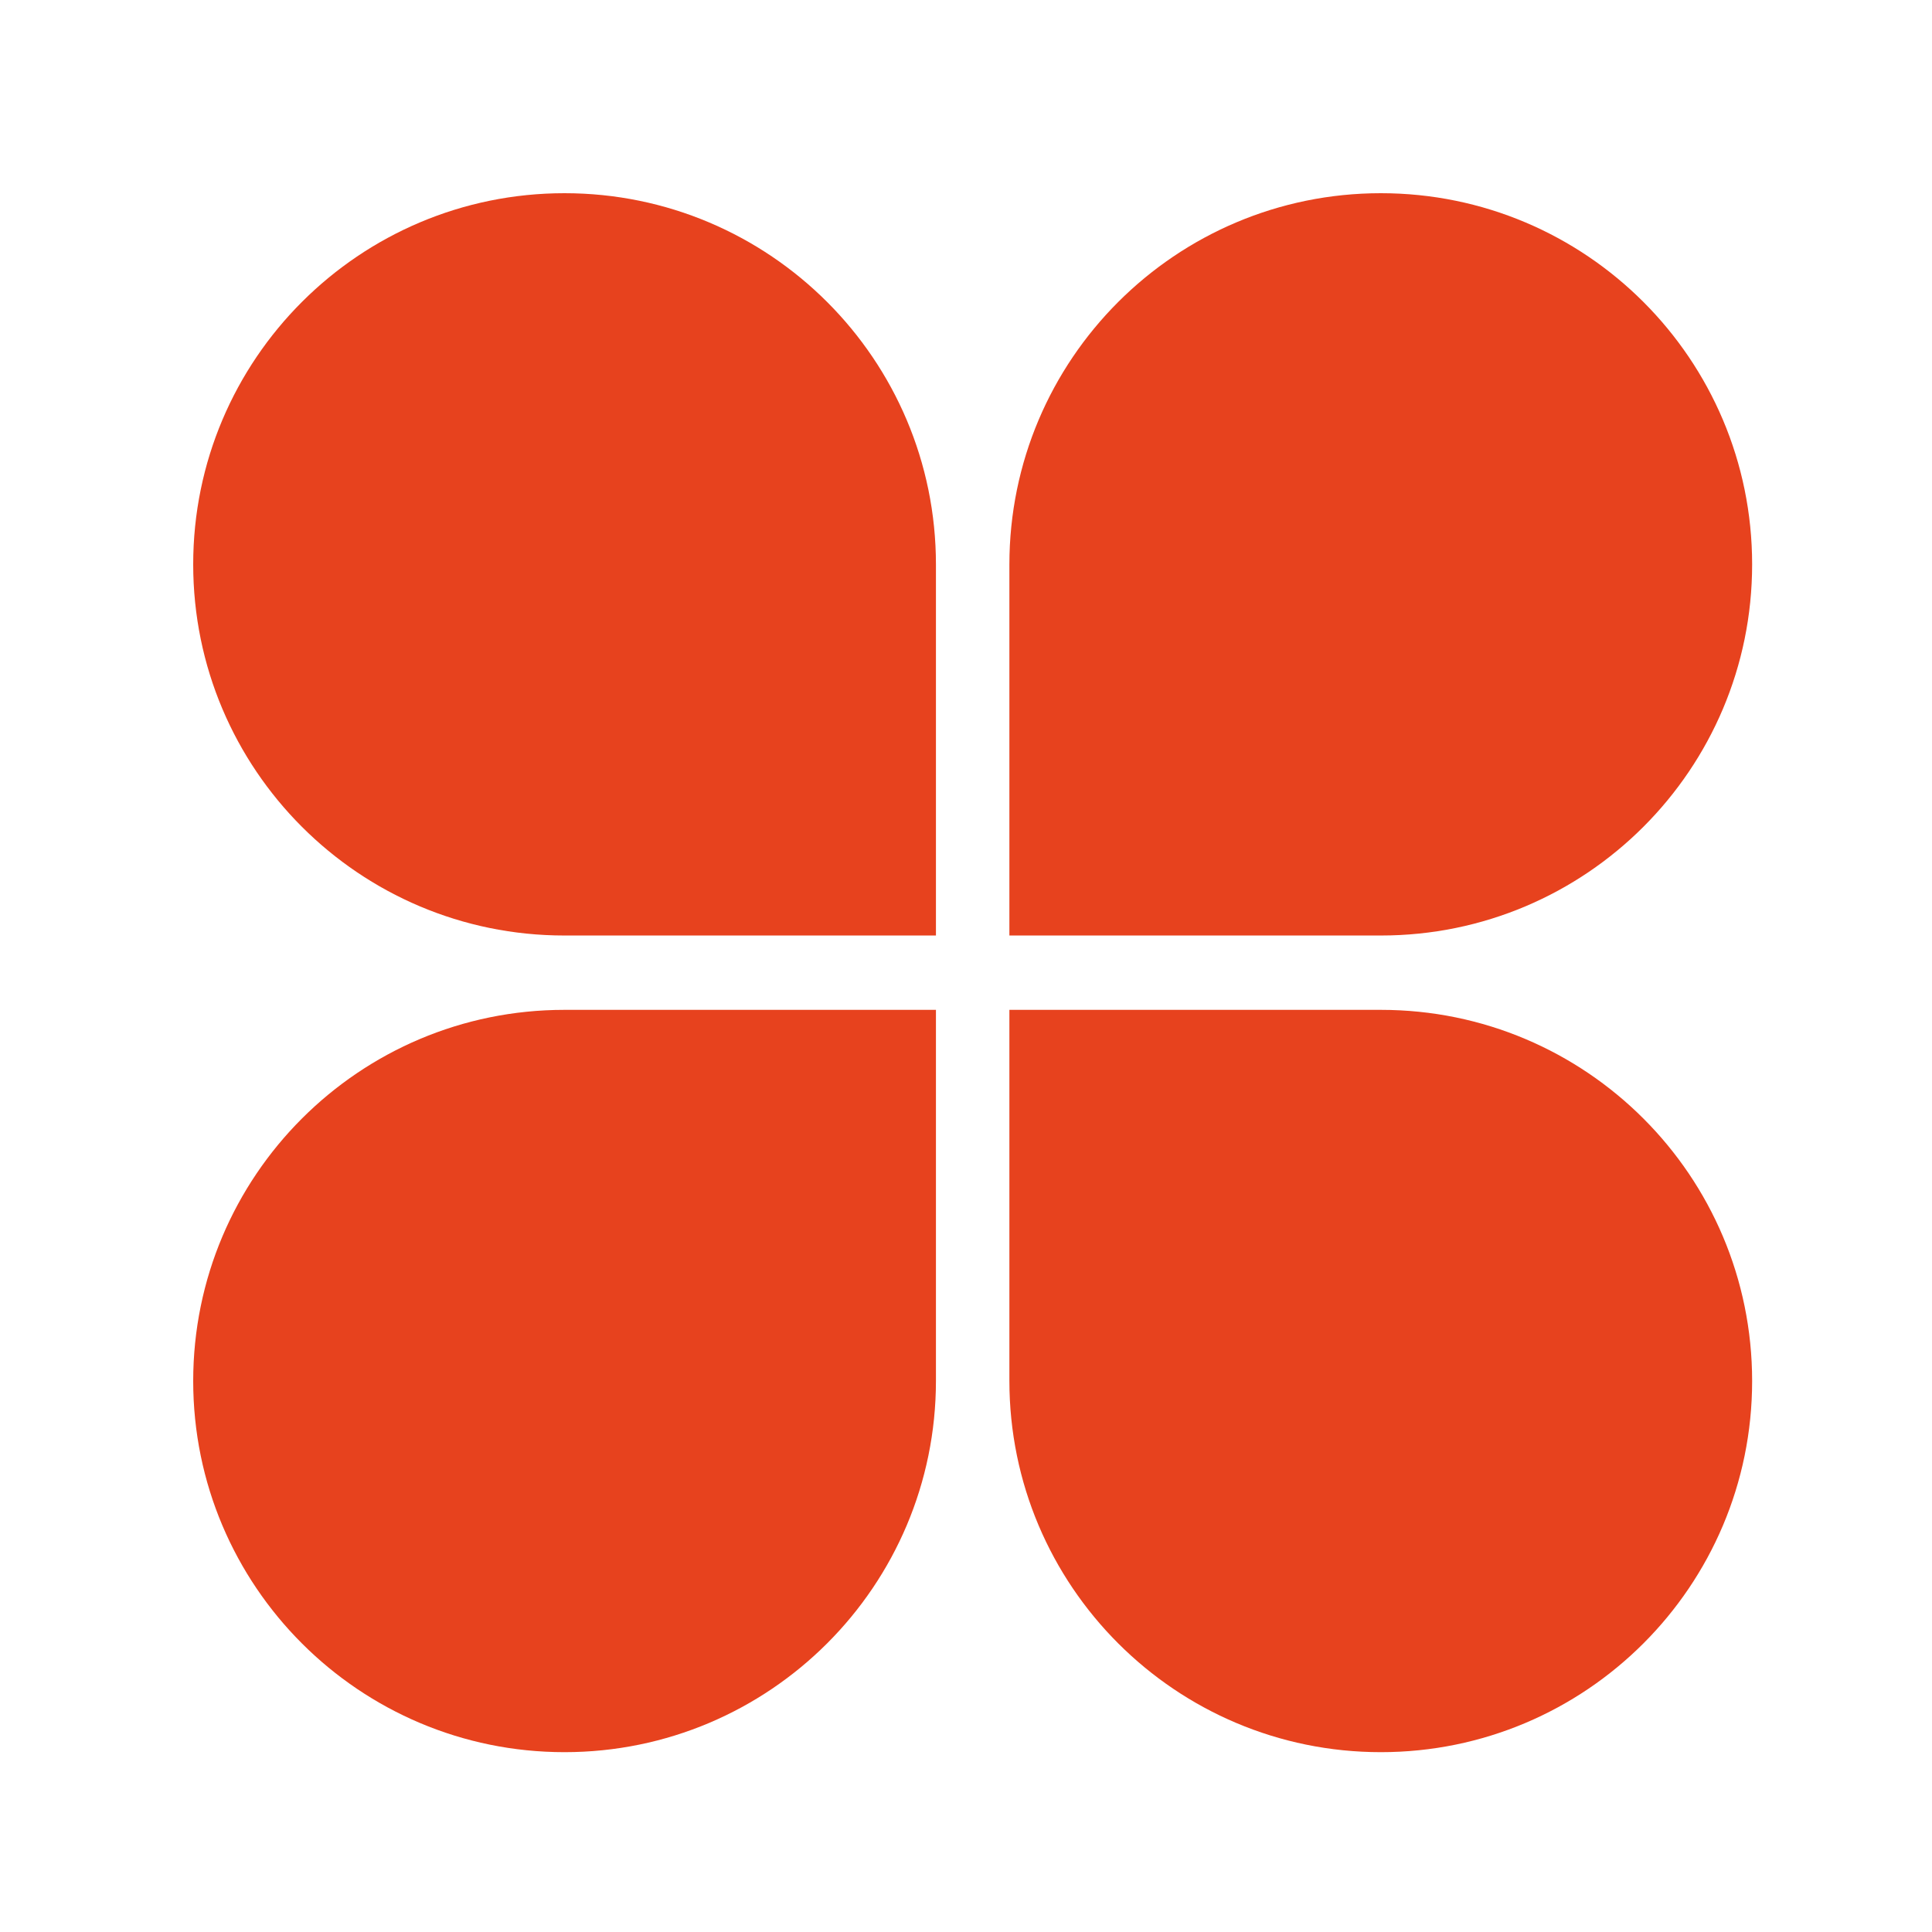
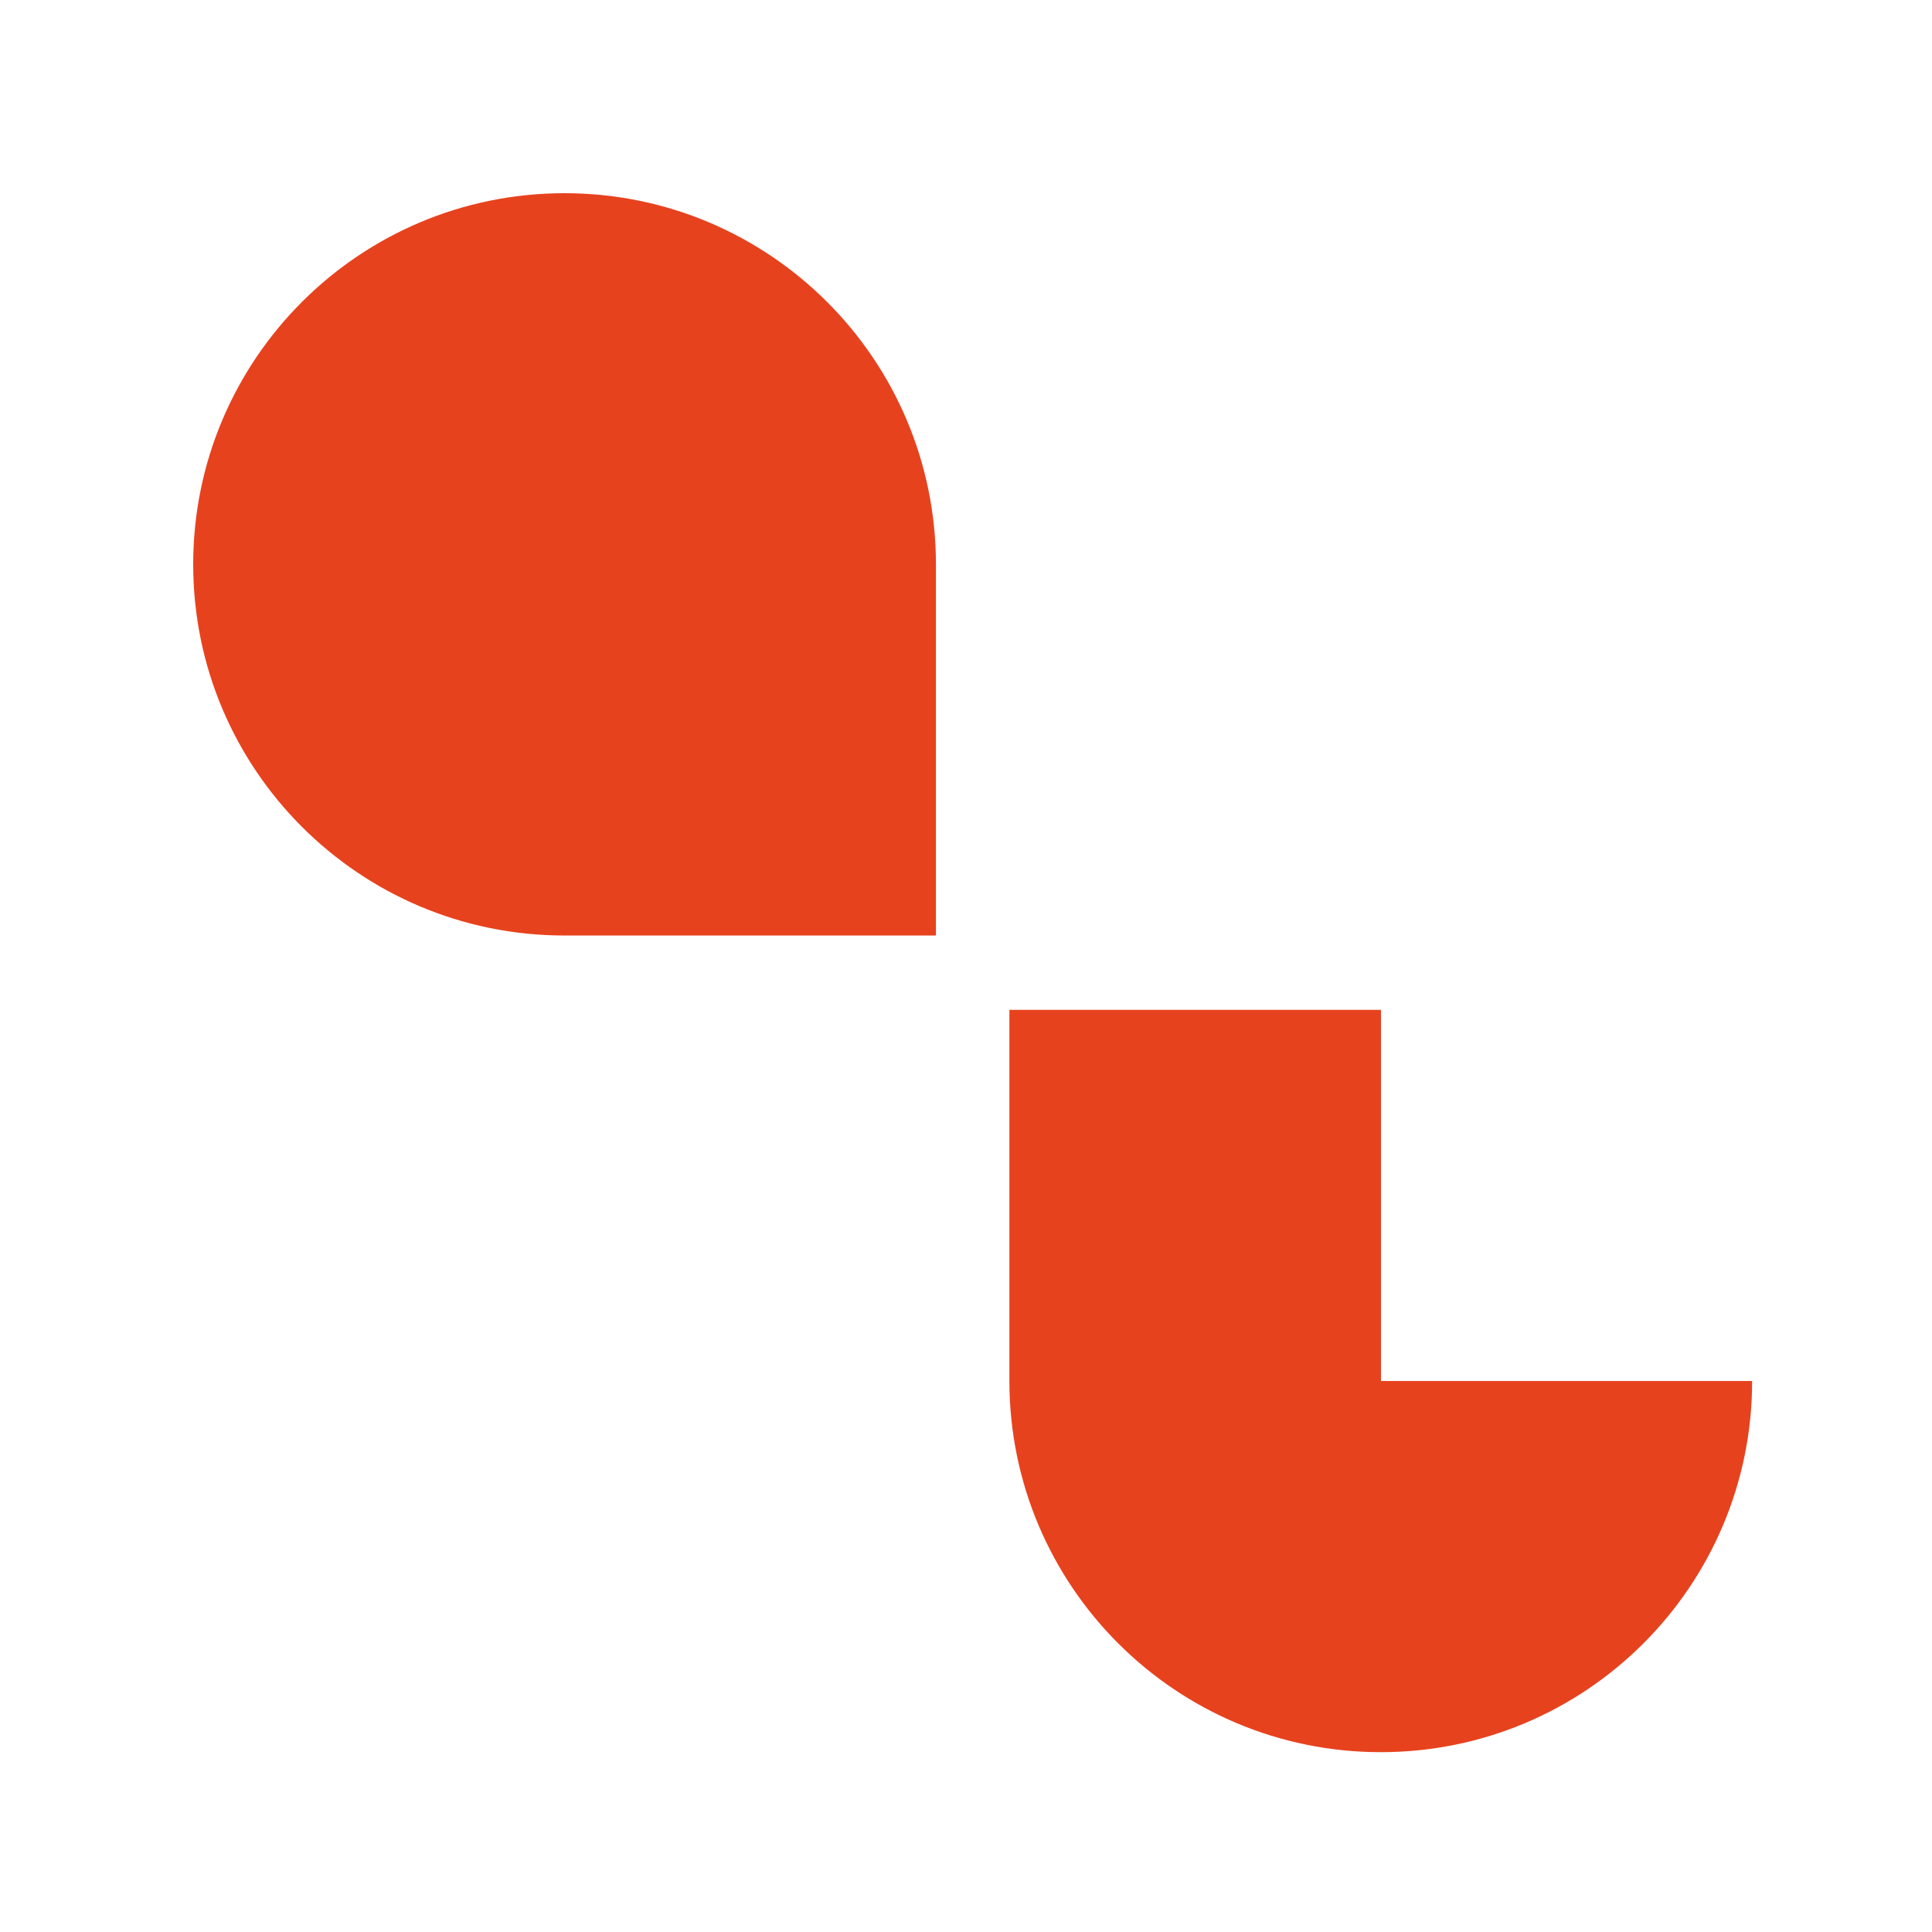
<svg xmlns="http://www.w3.org/2000/svg" width="120" height="120" viewBox="0 0 120 120" fill="none">
  <path d="M12 35.053C12 22.321 22.328 12 35.06 12V12C47.799 12 58.133 22.327 58.133 35.066V58.106H35.053C22.321 58.106 12 47.785 12 35.053V35.053Z" fill="#E7421E" />
-   <path d="M108.828 35.053C108.828 22.321 98.5 12 85.768 12V12C73.029 12 62.695 22.327 62.695 35.066V58.106H85.775C98.507 58.106 108.828 47.785 108.828 35.053V35.053Z" fill="#E7421E" />
-   <path d="M108.828 85.777C108.828 98.509 98.5 108.83 85.768 108.83V108.83C73.029 108.83 62.695 98.503 62.695 85.763V62.724H85.775C98.507 62.724 108.828 73.045 108.828 85.777V85.777Z" fill="#E7421E" />
-   <path d="M12 85.777C12 98.509 22.328 108.83 35.06 108.83V108.83C47.799 108.83 58.133 98.503 58.133 85.763V62.724H35.053C22.321 62.724 12 73.045 12 85.777V85.777Z" fill="#E7421E" />
+   <path d="M108.828 85.777C108.828 98.509 98.5 108.83 85.768 108.83V108.83C73.029 108.83 62.695 98.503 62.695 85.763V62.724H85.775V85.777Z" fill="#E7421E" />
</svg>